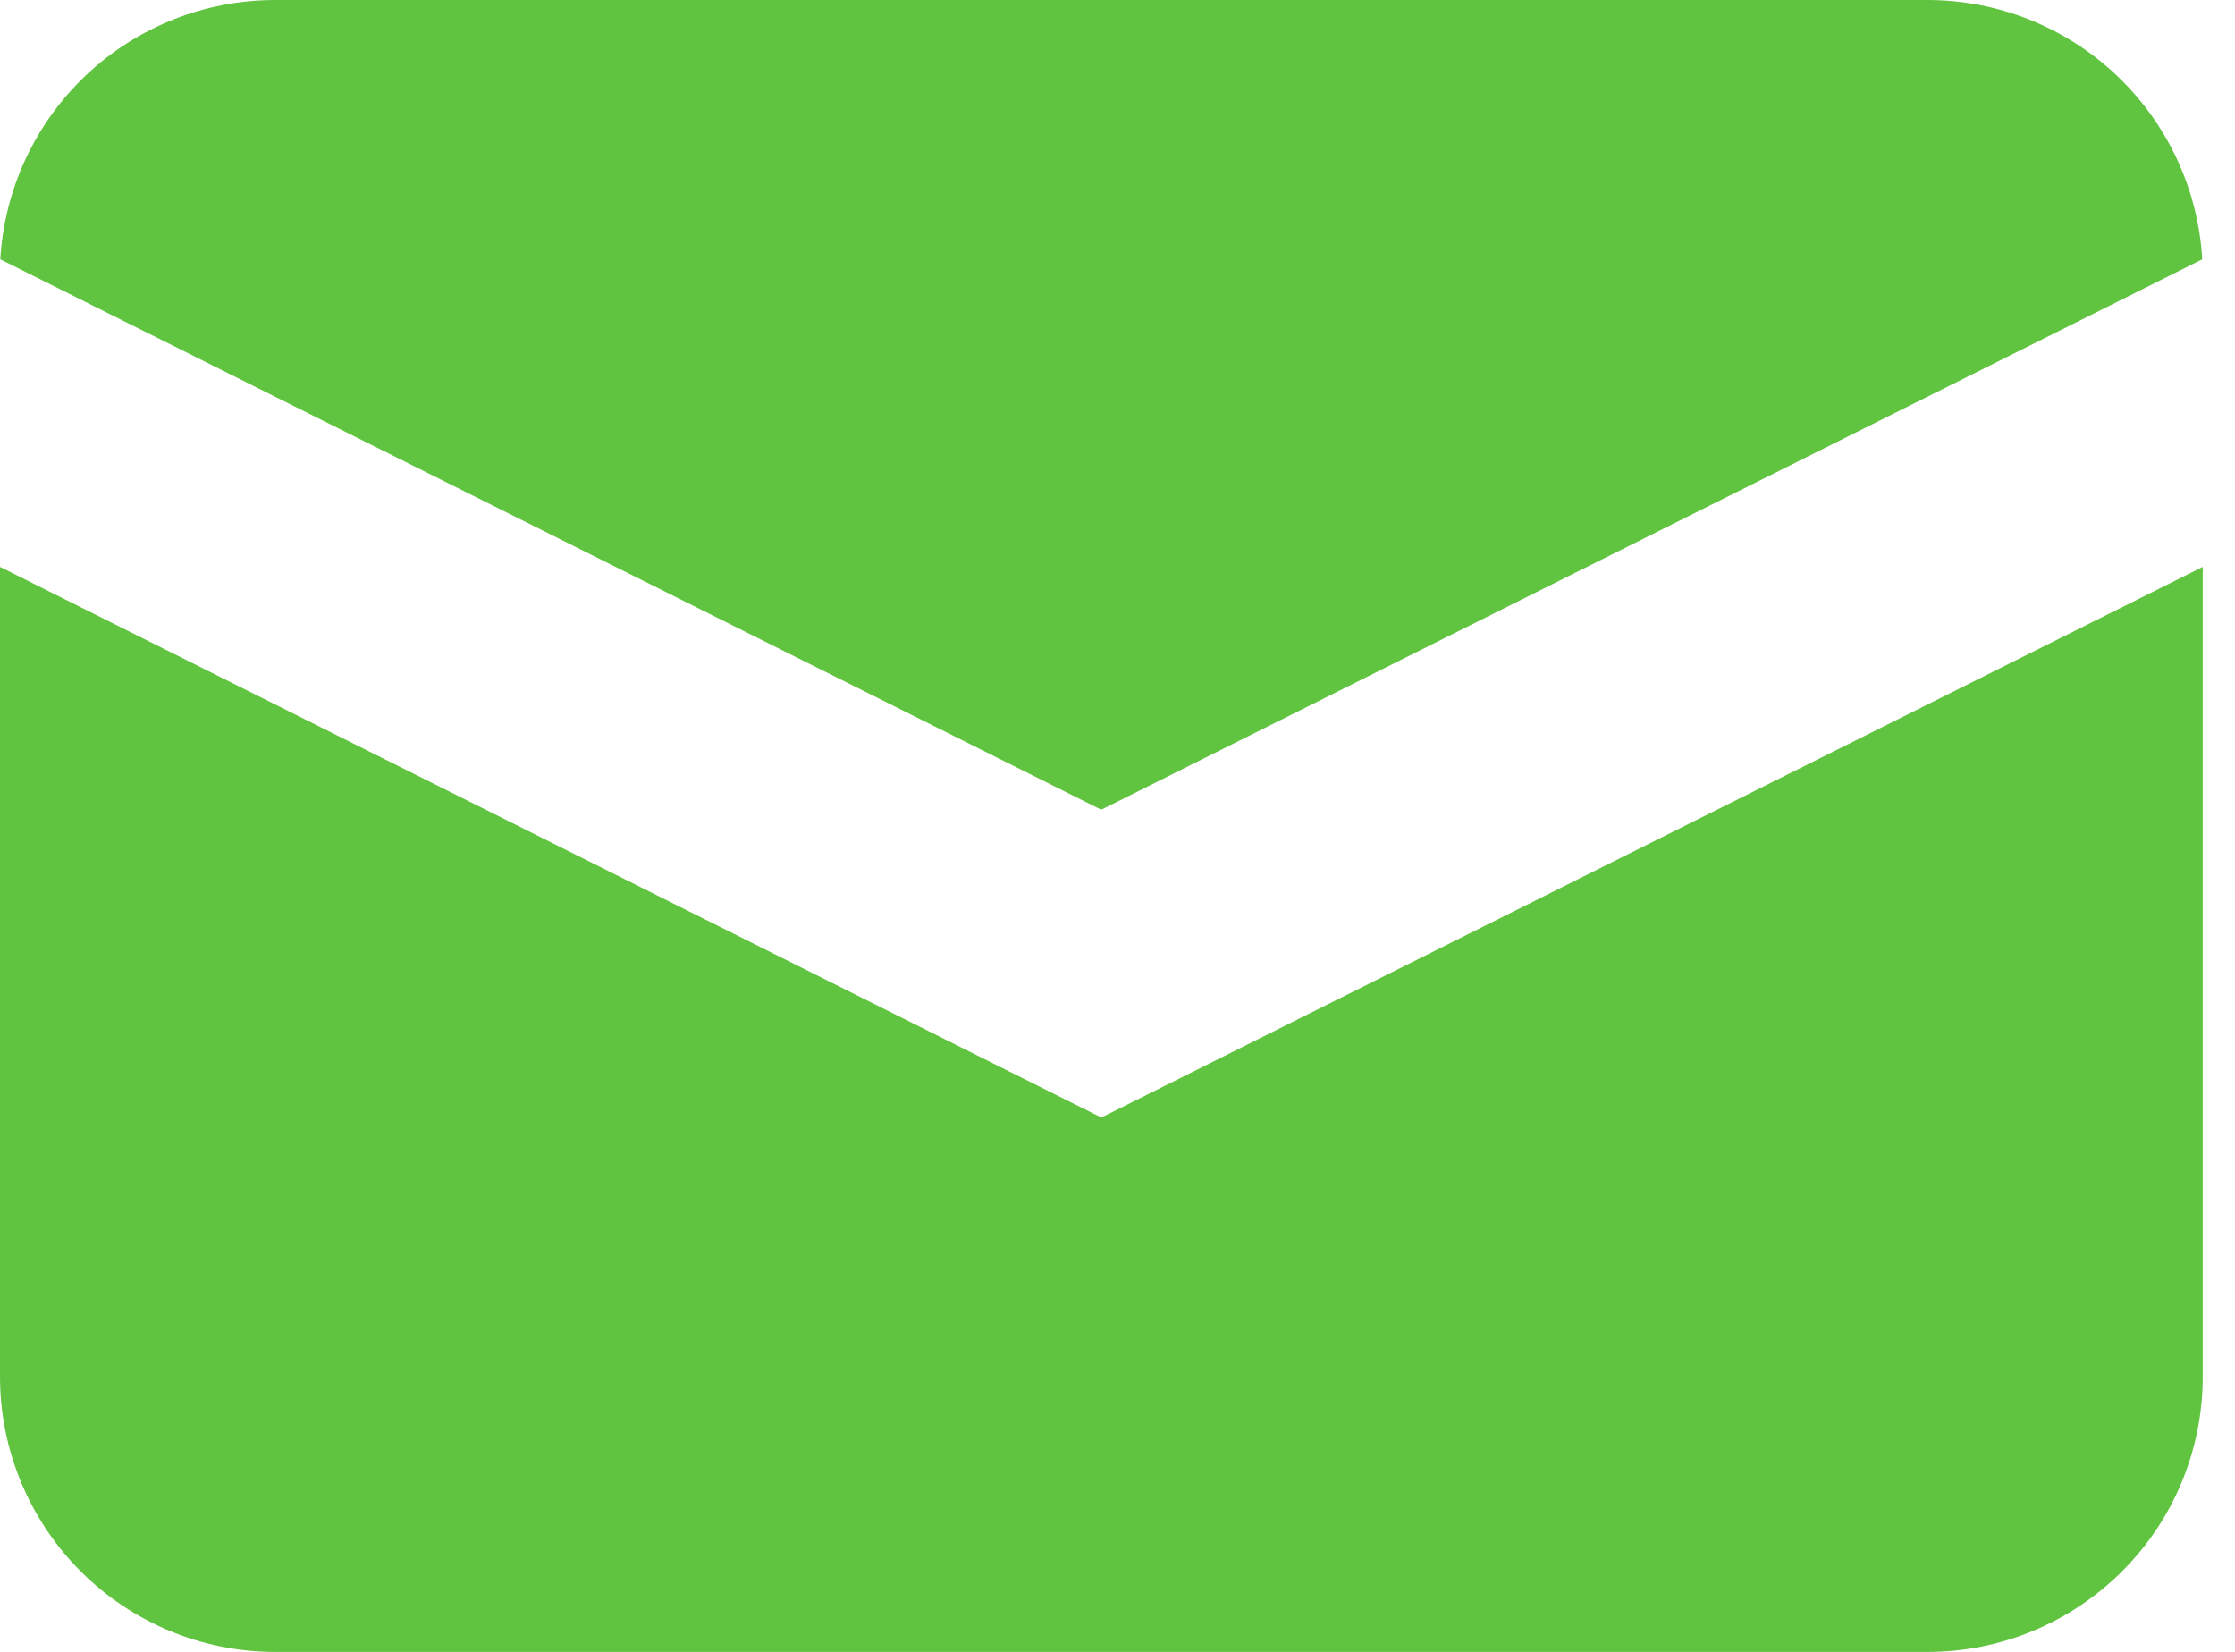
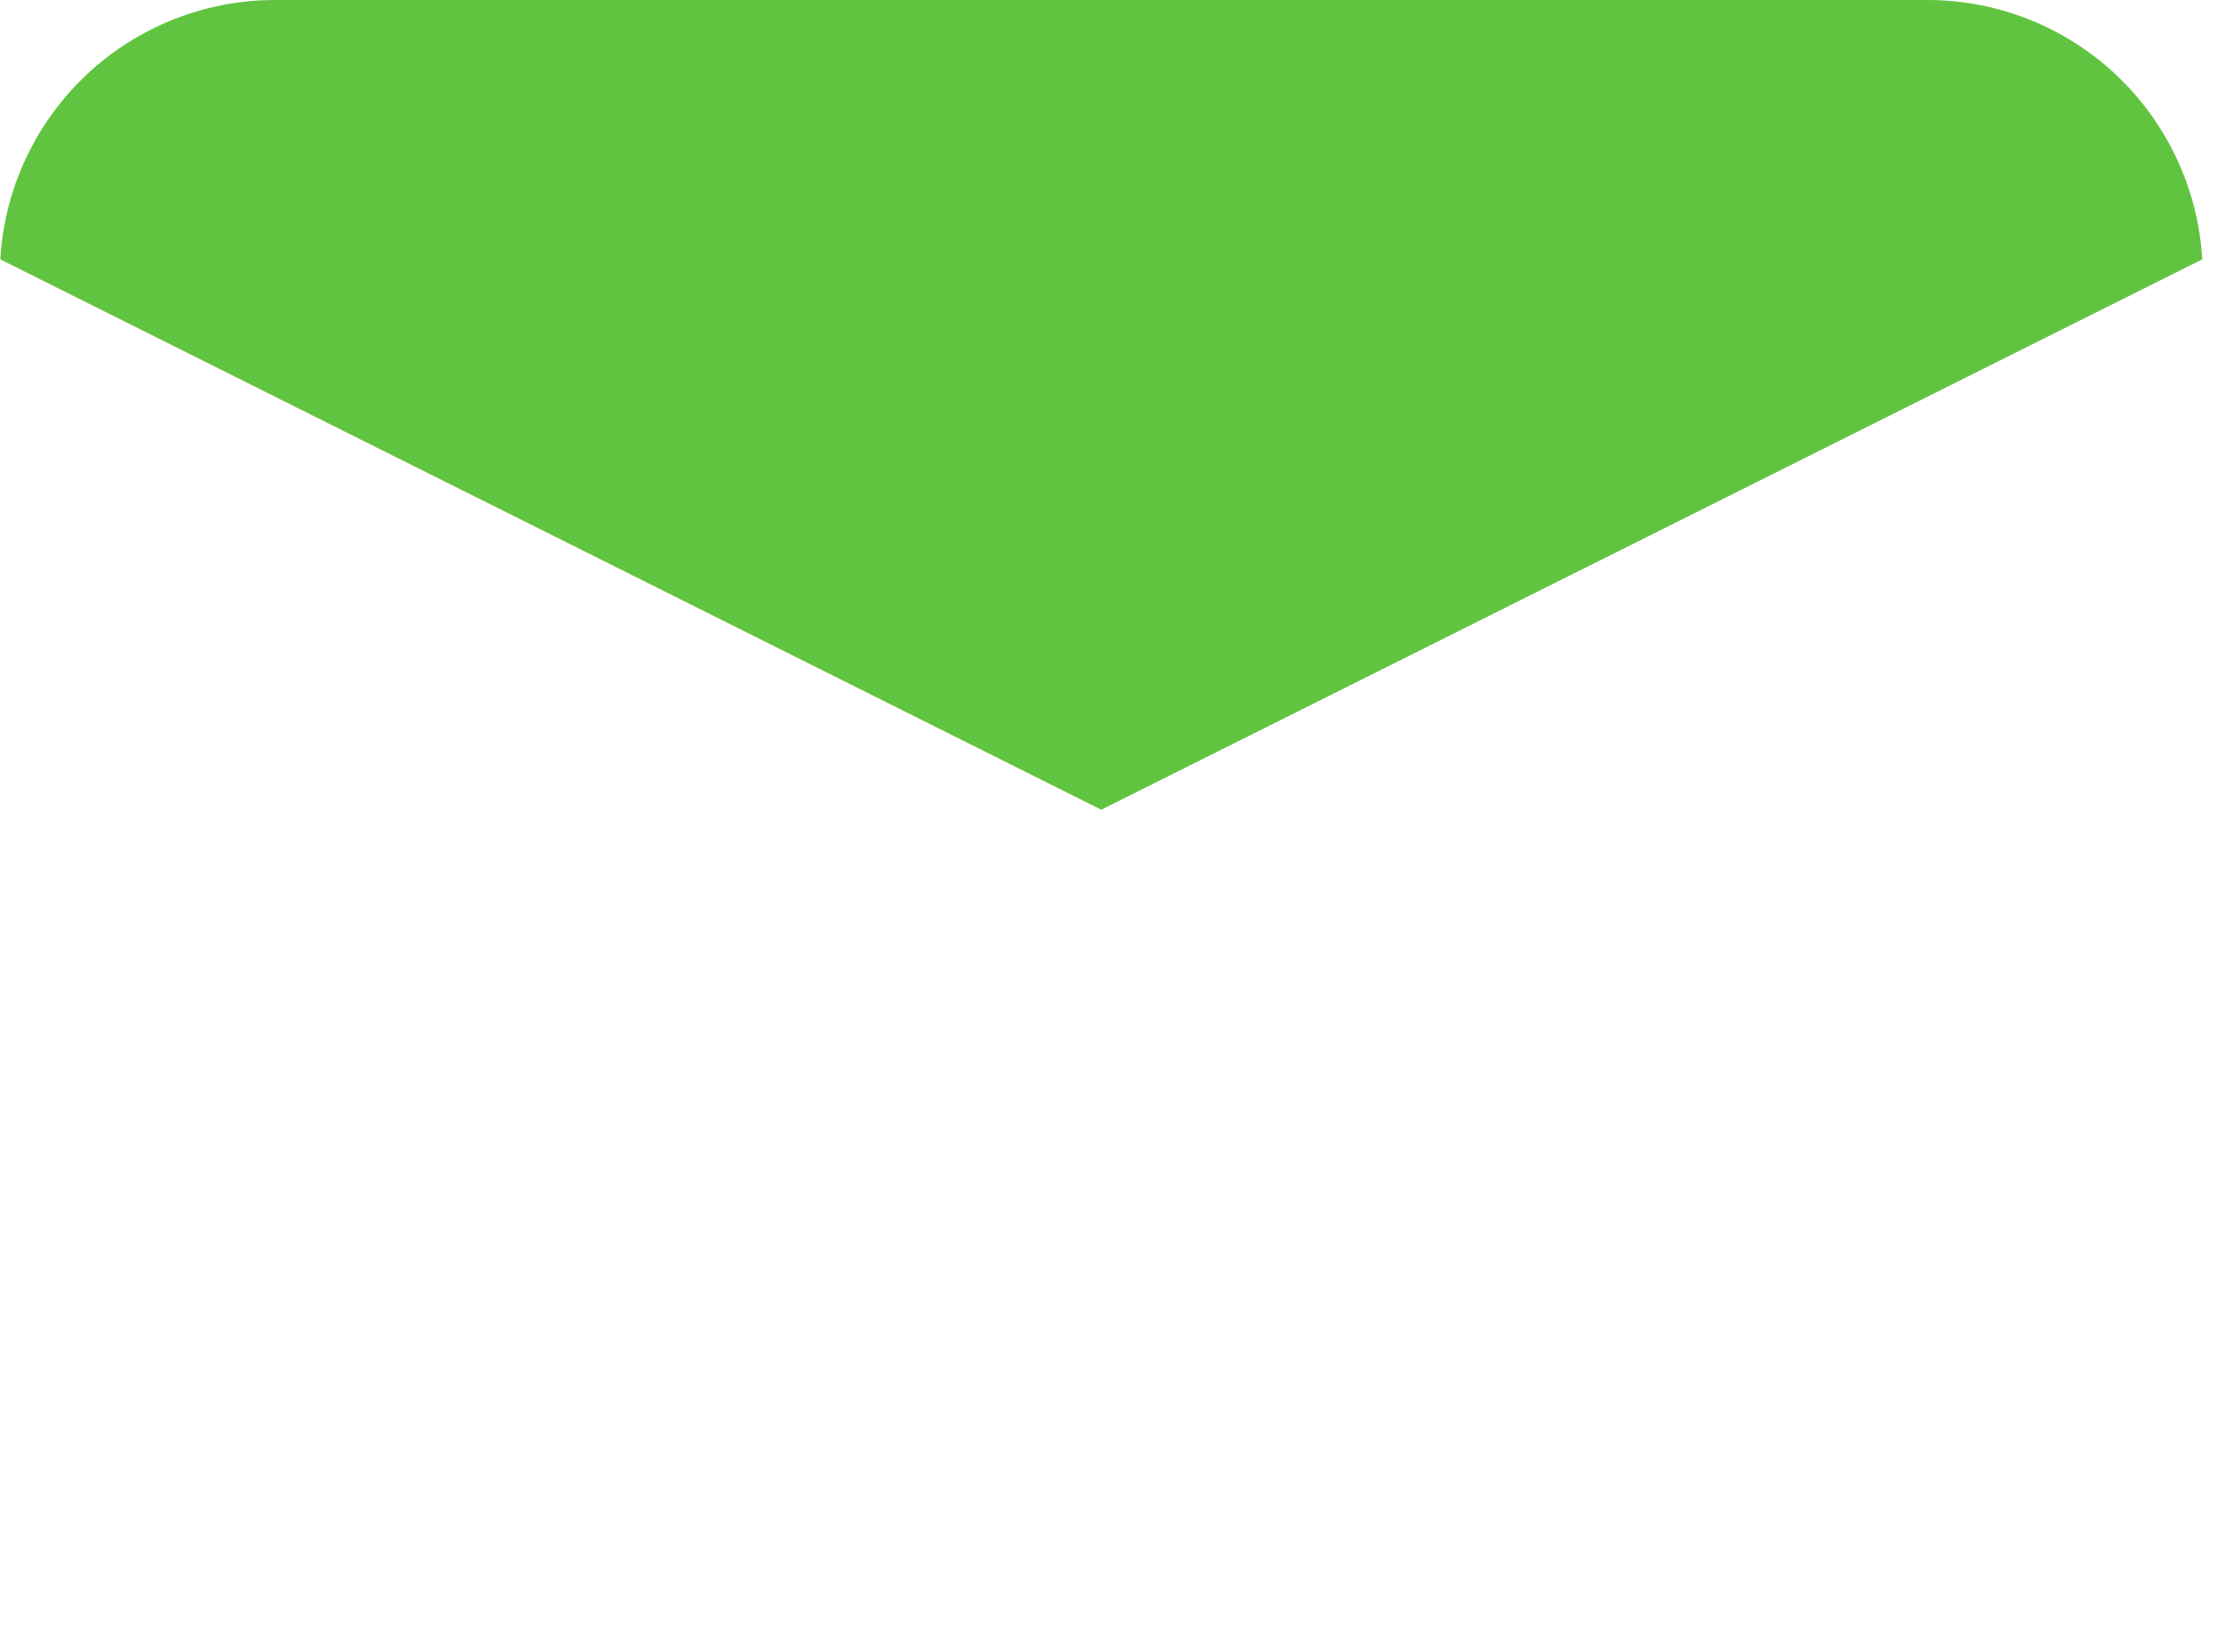
<svg xmlns="http://www.w3.org/2000/svg" width="23" height="17" viewBox="0 0 23 17" fill="none">
  <path d="M0.003 2.669L11.333 8.333L22.663 2.669C22.621 1.947 22.304 1.269 21.778 0.772C21.252 0.276 20.557 -0 19.834 3.26702e-08L2.832 4.5574e-08C2.109 -0 1.413 0.276 0.887 0.772C0.361 1.269 0.045 1.947 0.003 2.669Z" fill="#60C440" />
-   <path d="M22.668 5.834L11.334 11.501L0 5.834L6.325e-09 14.167C6.89539e-09 14.919 0.299 15.64 0.83 16.171C1.361 16.702 2.082 17.001 2.834 17.001L19.835 17.001C20.586 17.001 21.307 16.702 21.838 16.171C22.37 15.64 22.668 14.919 22.668 14.167L22.668 5.834Z" fill="#60C440" />
</svg>